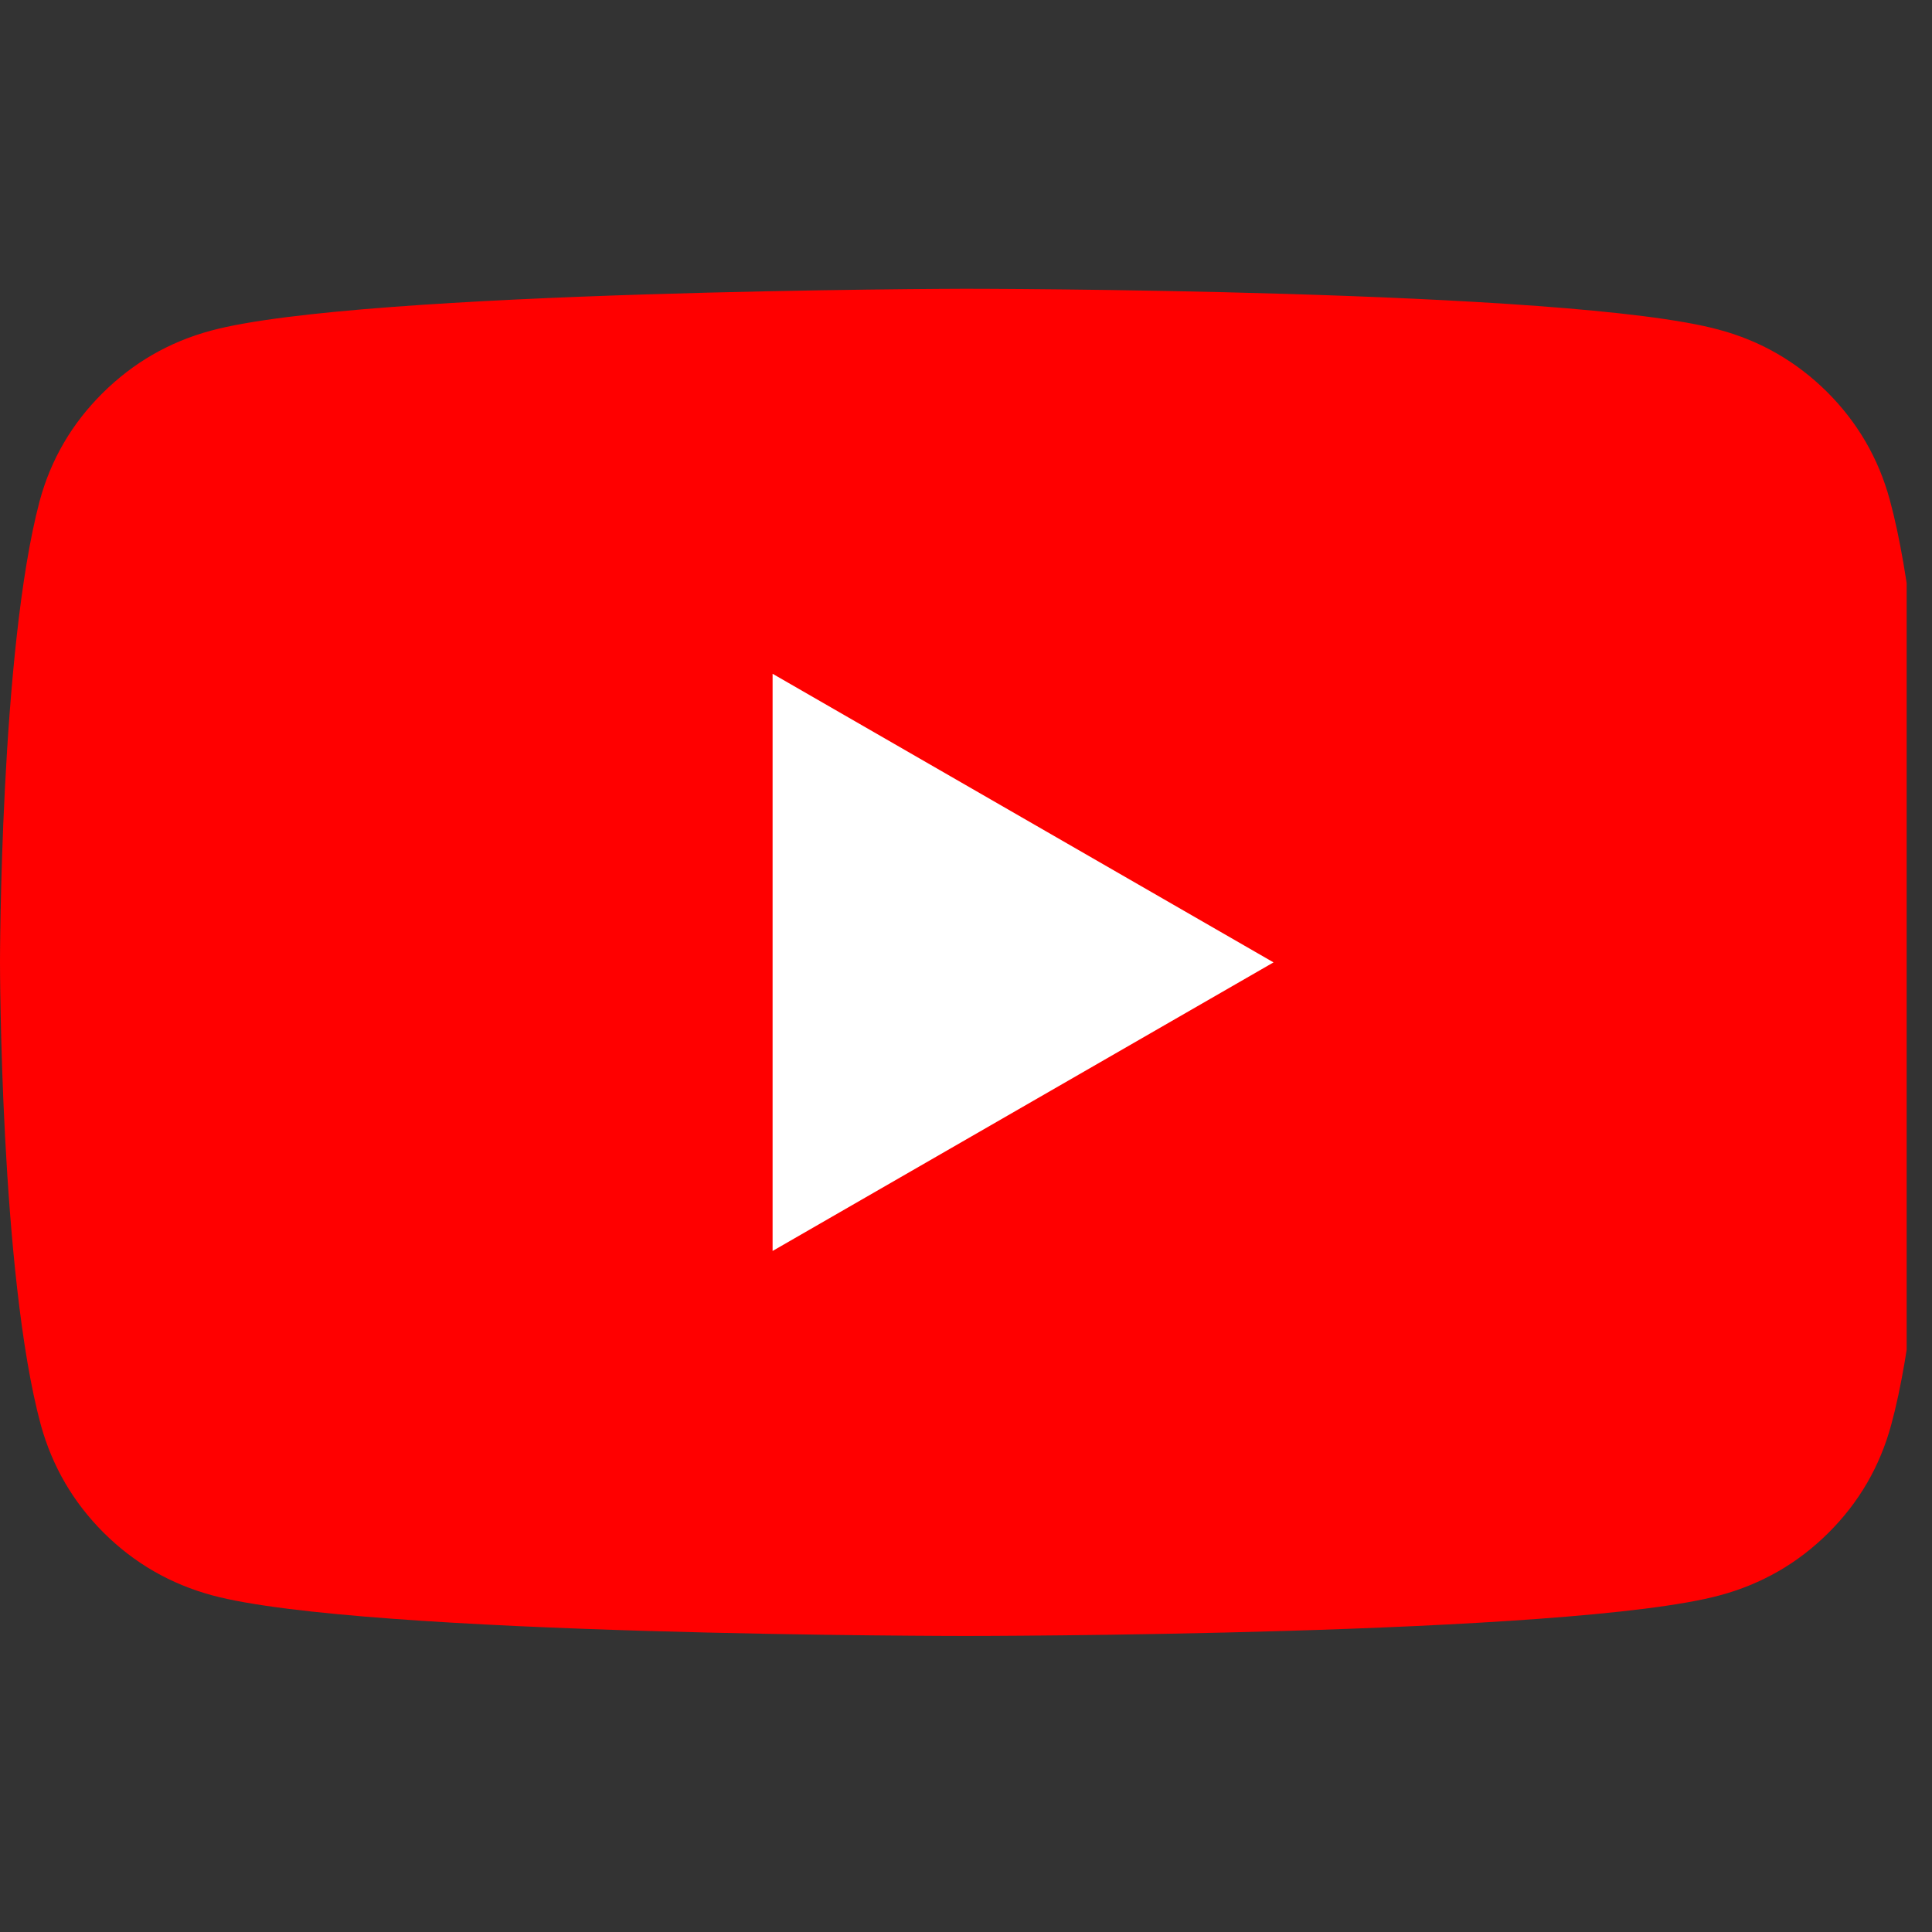
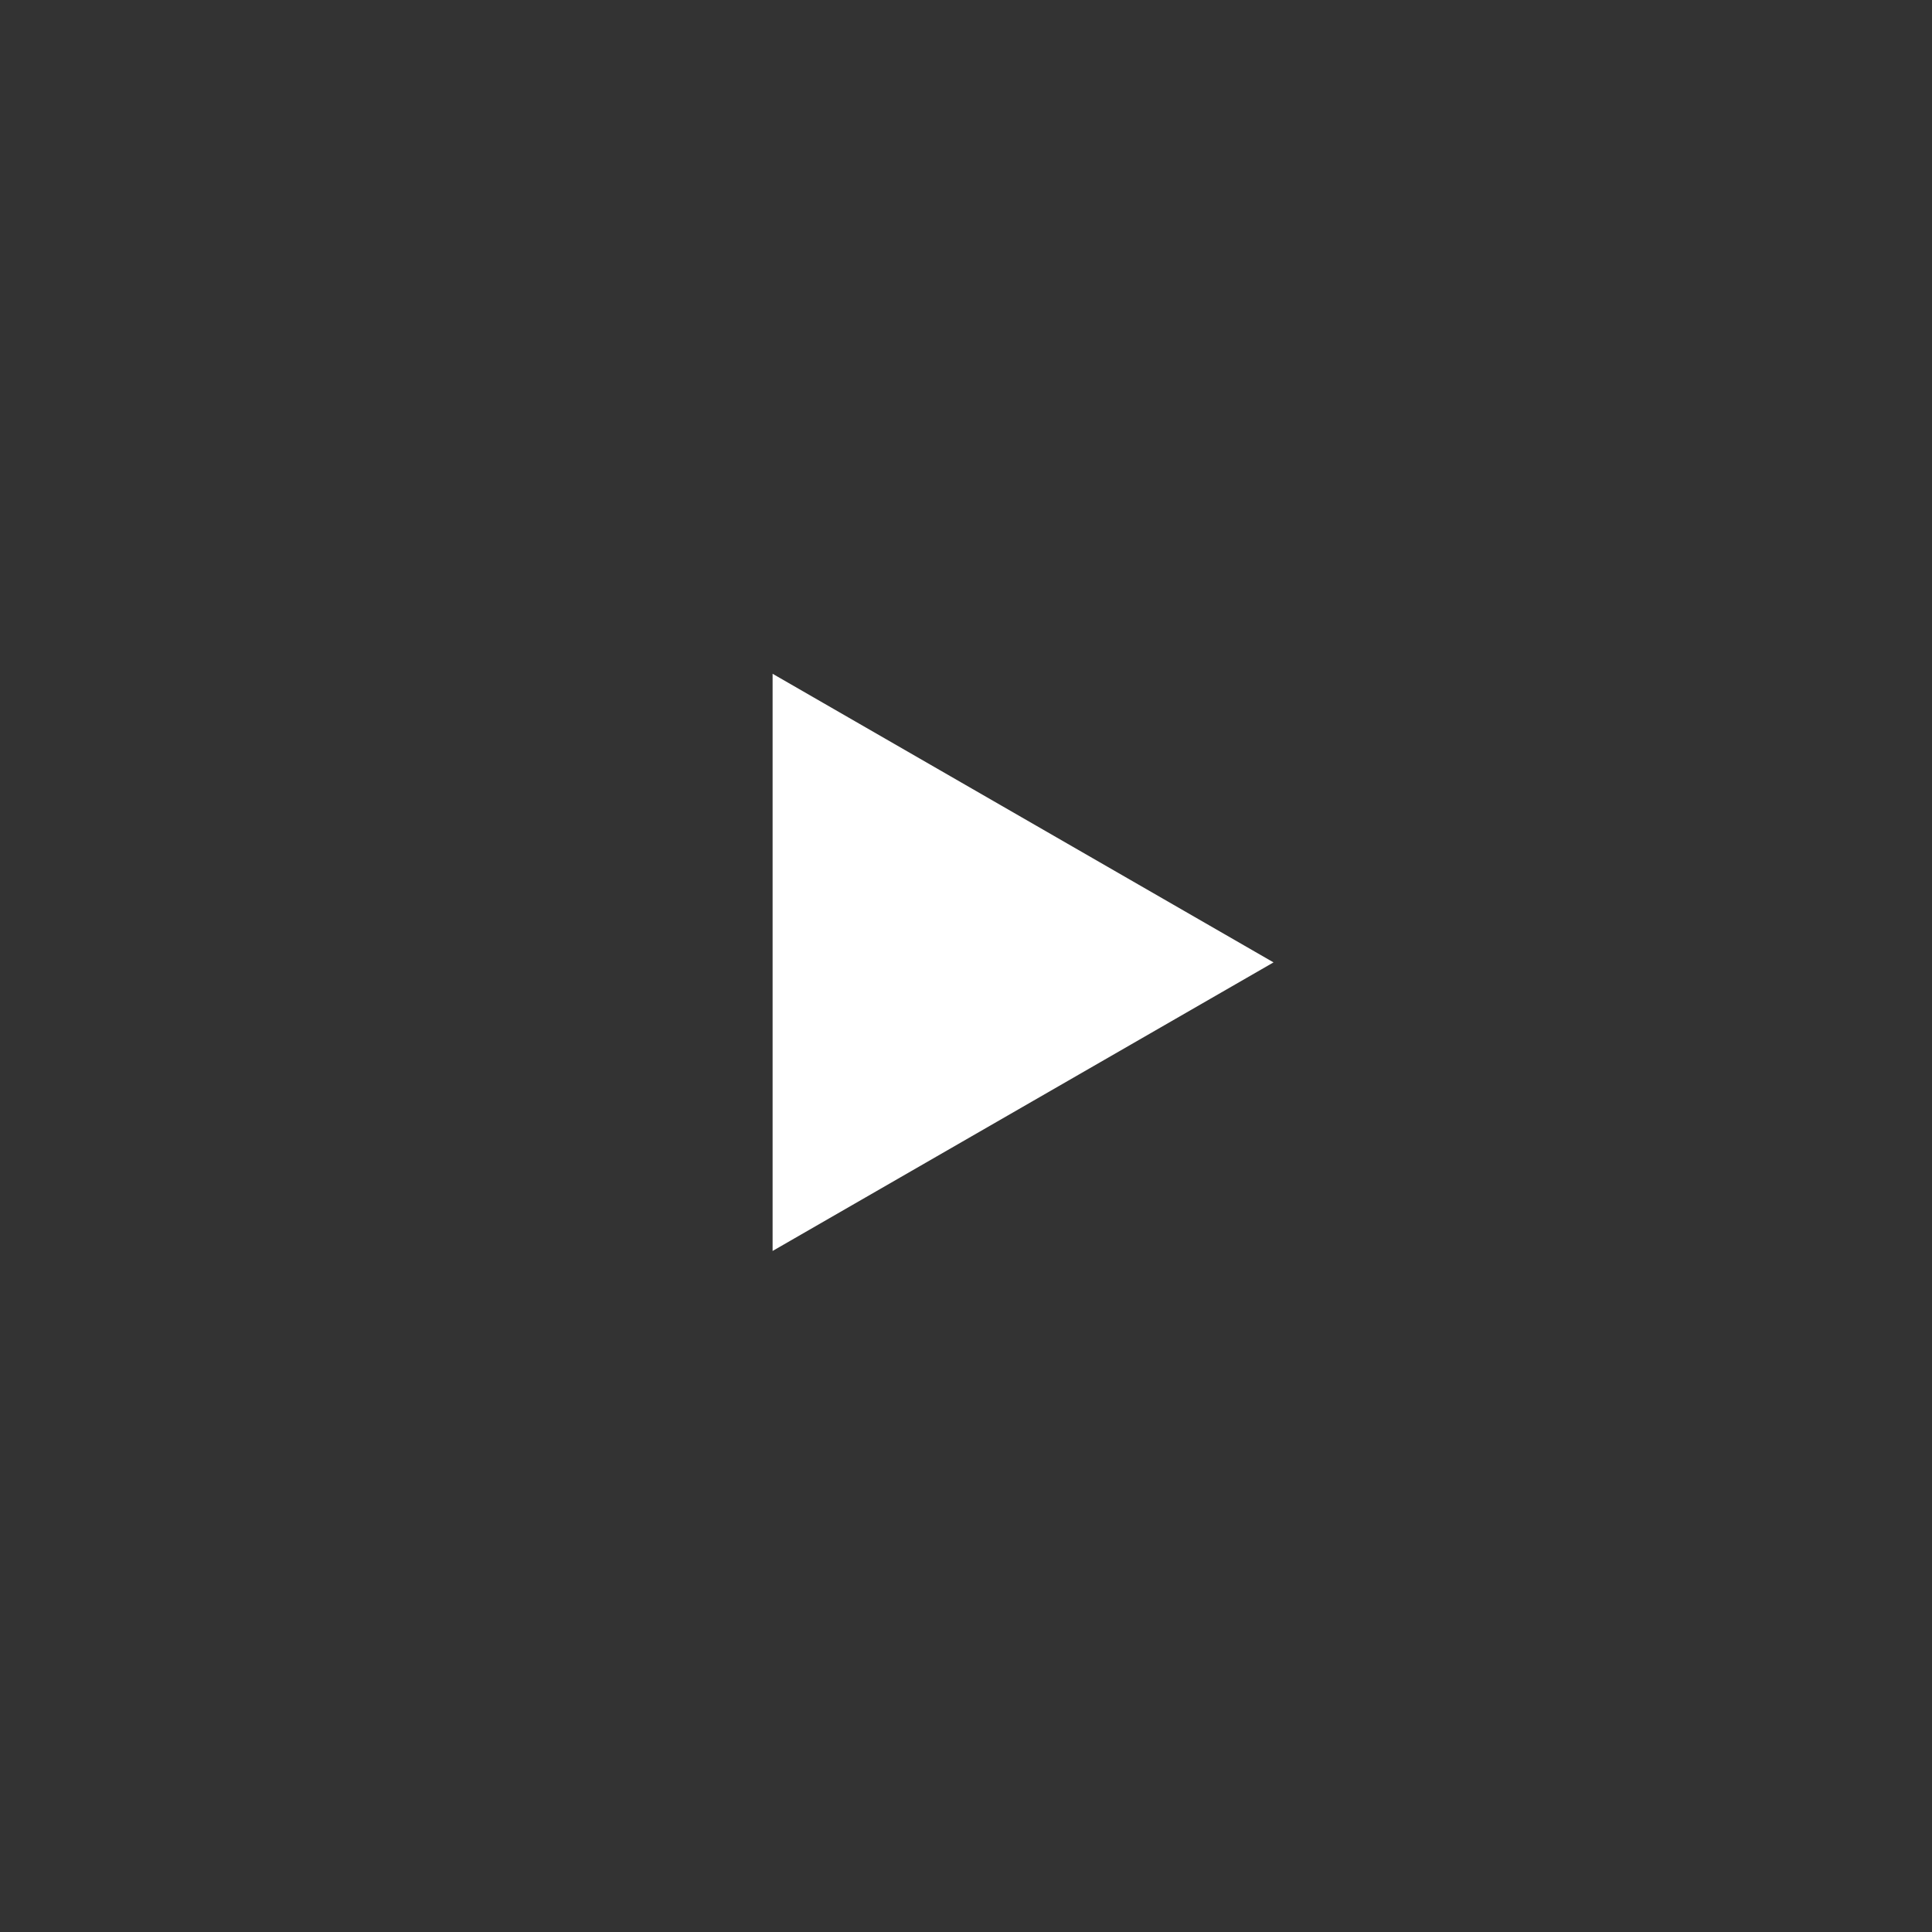
<svg xmlns="http://www.w3.org/2000/svg" width="50" zoomAndPan="magnify" viewBox="0 0 37.5 37.5" height="50" preserveAspectRatio="xMidYMid meet" version="1.0">
  <rect x="0" y="0" width="37.5" height="37.5" fill="#333333" stroke="none" />
  <defs>
    <clipPath id="id1">
      <path d="M 0 5.586 L 37.008 5.586 L 37.008 31.836 L 0 31.836 Z M 0 5.586 " clip-rule="nonzero" />
    </clipPath>
  </defs>
  <g clip-path="url(#id1)">
-     <path fill="rgb(100%, 0%, 0%)" d="M 36.68 9.699 C 36.461 8.895 36.055 8.199 35.465 7.609 C 34.871 7.02 34.168 6.613 33.359 6.398 C 30.449 5.605 18.727 5.605 18.727 5.605 C 18.727 5.605 7.004 5.629 4.094 6.418 C 3.281 6.637 2.582 7.043 1.988 7.633 C 1.395 8.223 0.988 8.918 0.77 9.723 C 0 12.621 0 18.68 0 18.68 C 0 18.68 0 24.738 0.793 27.66 C 1.016 28.465 1.422 29.16 2.012 29.75 C 2.605 30.34 3.309 30.746 4.117 30.965 C 7.027 31.754 18.75 31.754 18.75 31.754 C 18.75 31.754 30.473 31.754 33.383 30.965 C 34.195 30.746 34.895 30.344 35.488 29.754 C 36.082 29.164 36.488 28.465 36.707 27.66 C 37.5 24.762 37.5 18.68 37.5 18.68 C 37.5 18.68 37.477 12.621 36.68 9.699 Z M 36.68 9.699 " fill-opacity="1" fill-rule="nonzero" />
-   </g>
+     </g>
  <path fill="rgb(100%, 100%, 100%)" d="M 14.996 24.281 L 24.719 18.68 L 14.996 13.078 Z M 14.996 24.281 " fill-opacity="1" fill-rule="nonzero" />
</svg>